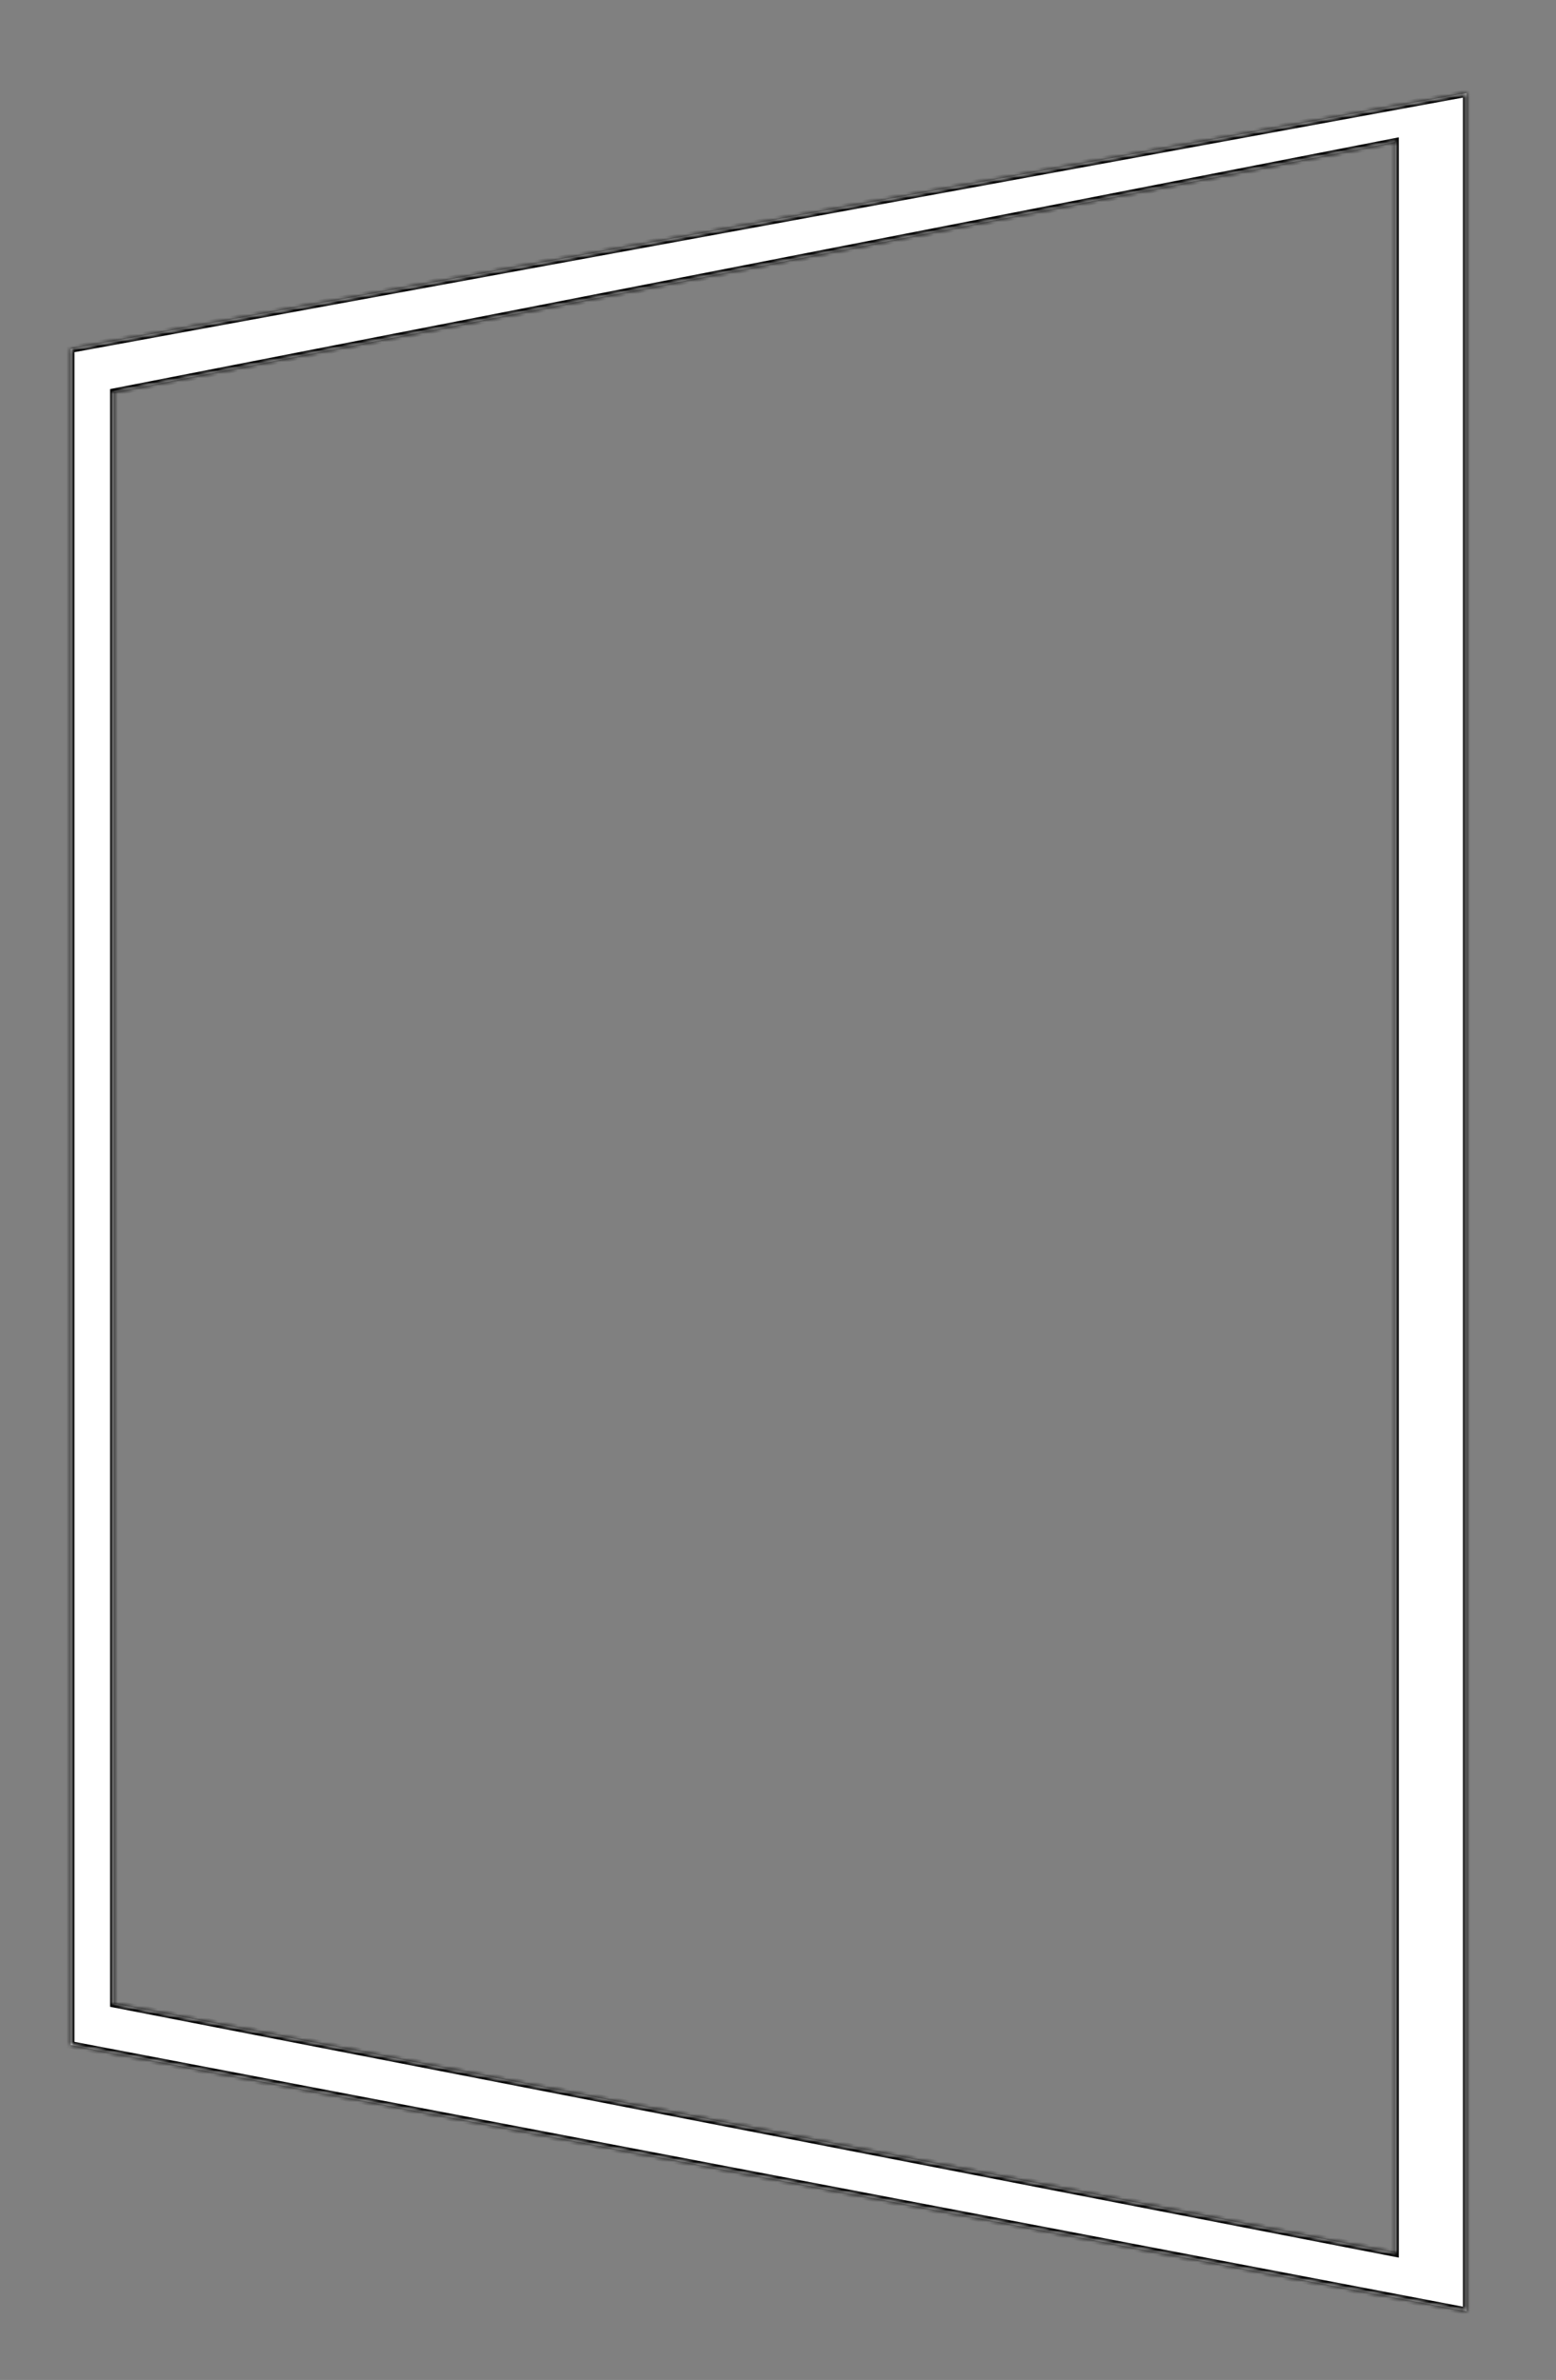
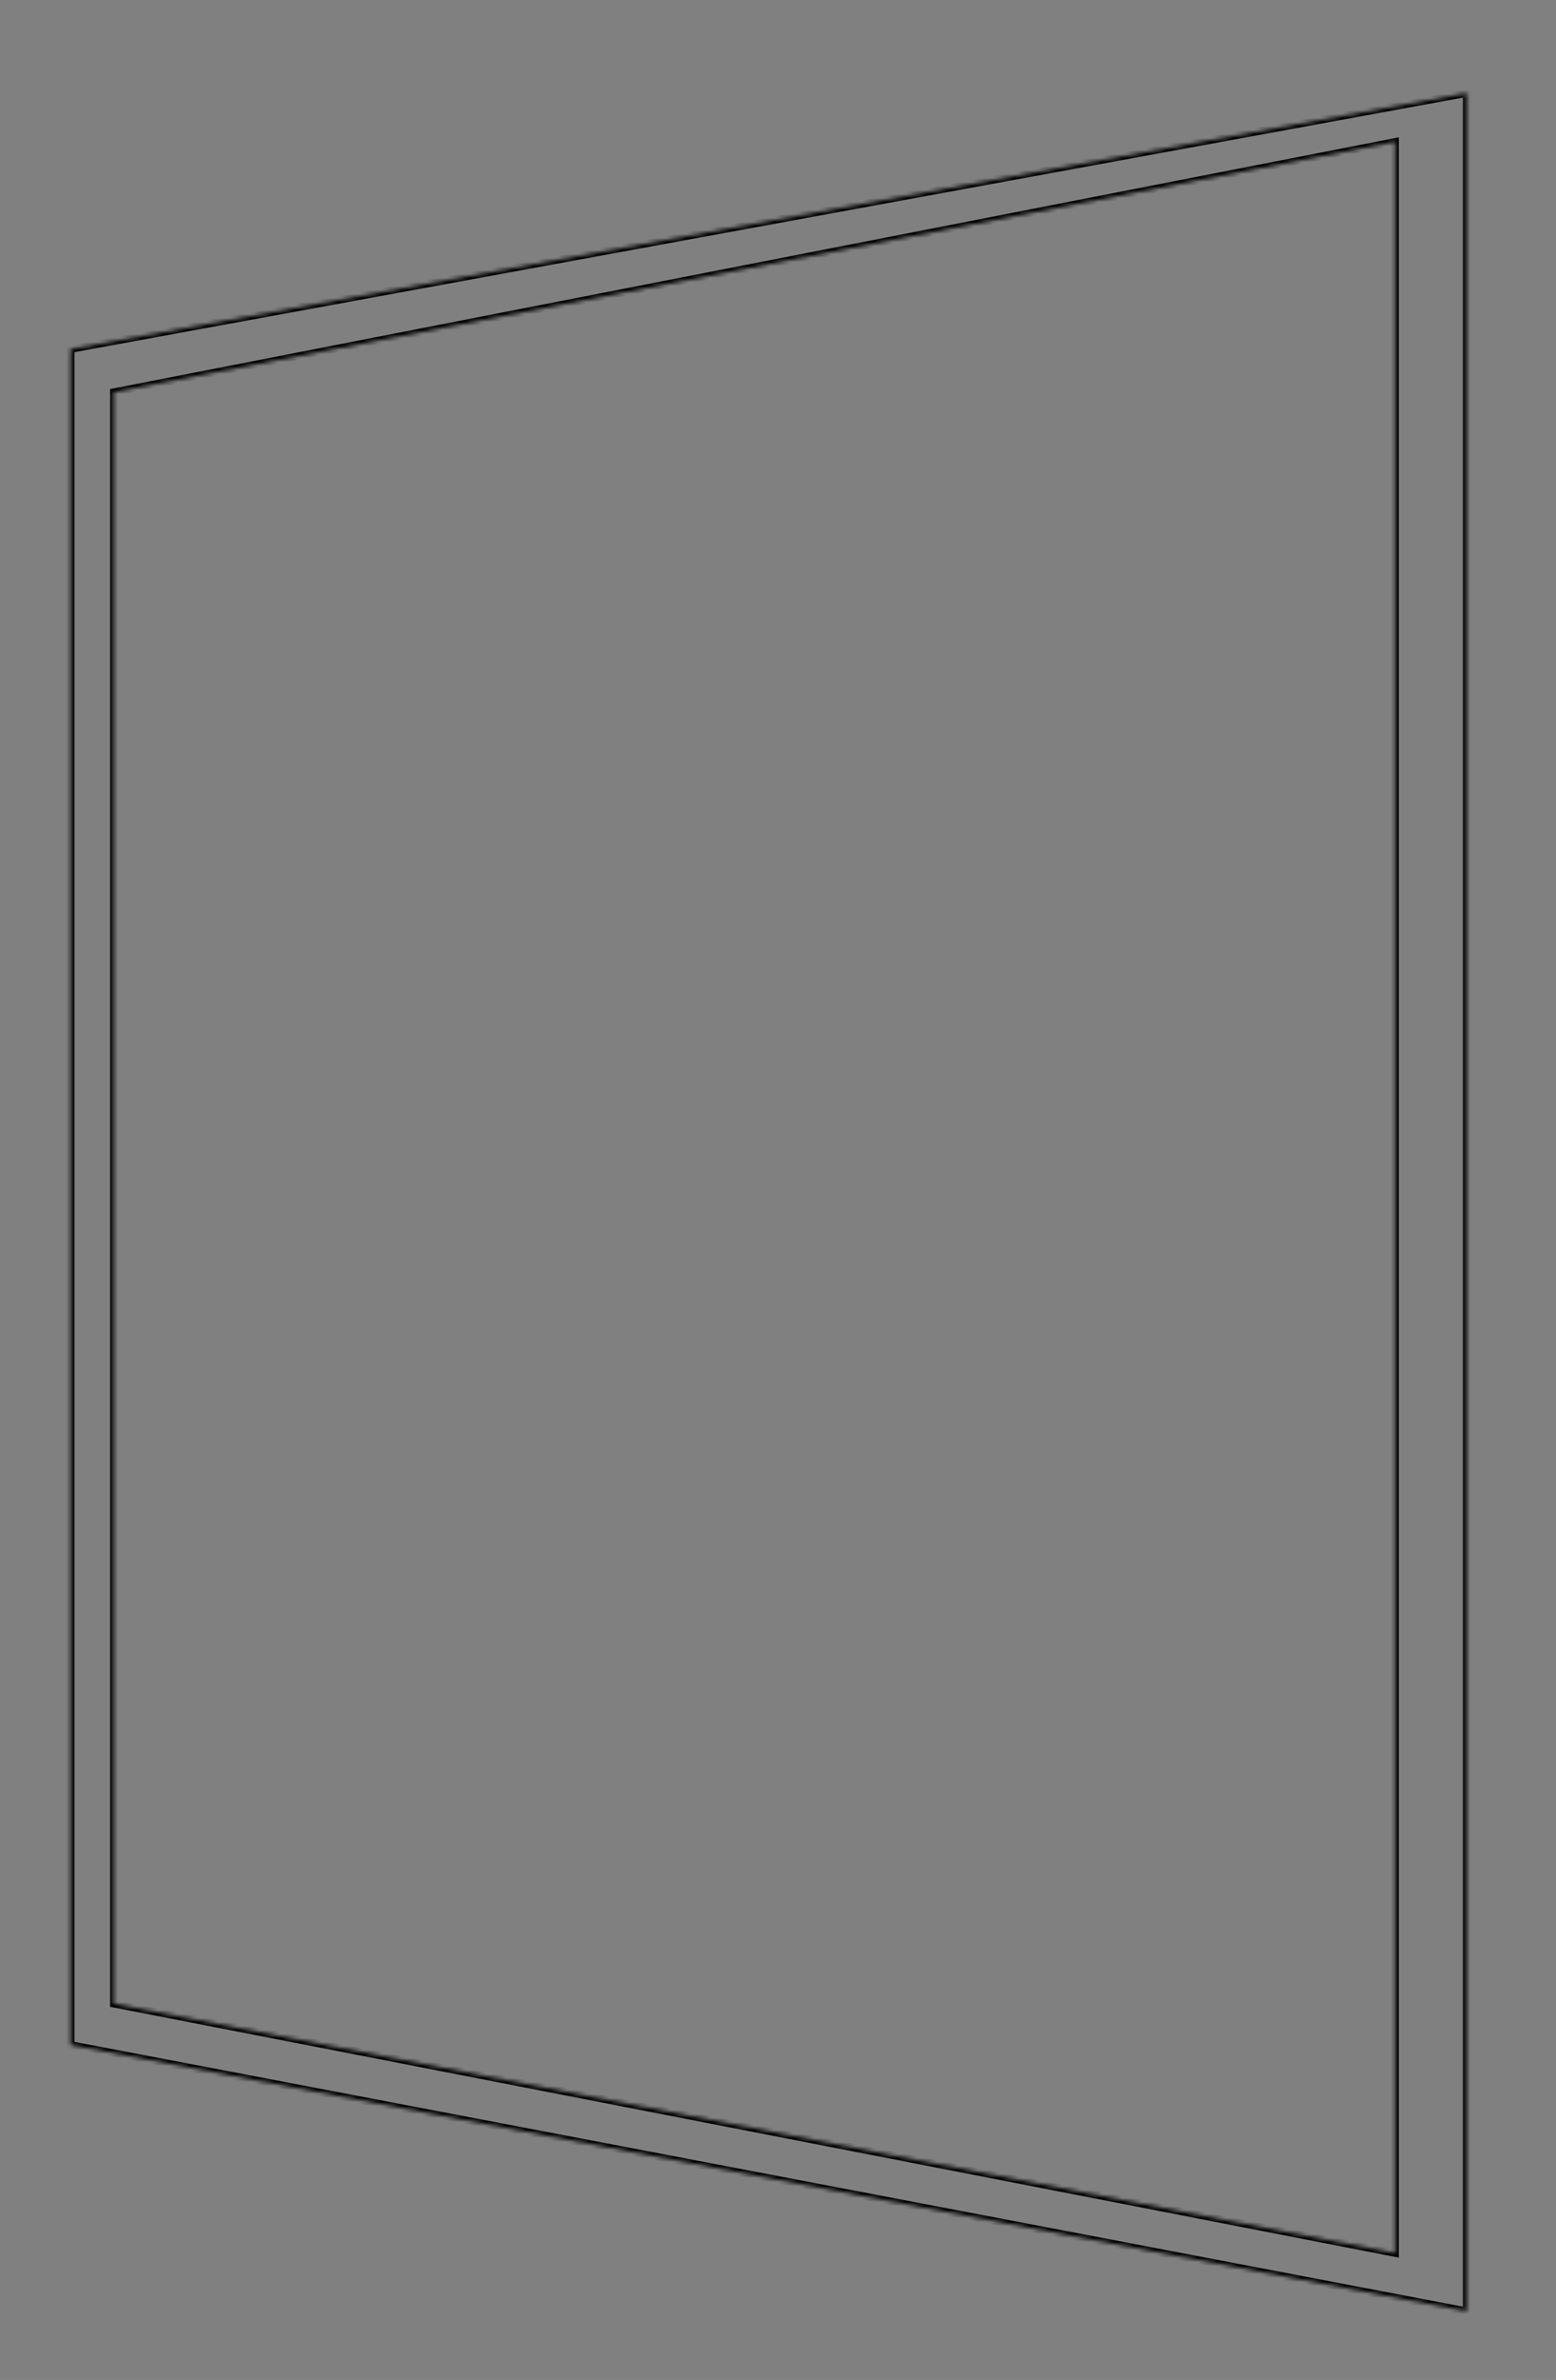
<svg xmlns="http://www.w3.org/2000/svg" width="389" height="595" viewBox="0 0 389 595" fill="none">
  <rect x="0" y="0" width="389" height="595" fill="#808080" stroke="none" />
  <mask id="path-1-inside-1_22_661" fill="white">
    <path fill-rule="evenodd" clip-rule="evenodd" d="M366.656 23.281L17.672 87.266V511.25L366.656 577.812V23.281ZM348.758 35.469L28.453 98.047V500.938L348.758 563.281V35.469Z" />
  </mask>
-   <path fill-rule="evenodd" clip-rule="evenodd" d="M366.656 23.281L17.672 87.266V511.25L366.656 577.812V23.281ZM348.758 35.469L28.453 98.047V500.938L348.758 563.281V35.469Z" fill="white" />
  <path d="M17.672 87.266L17.503 86.344L16.734 86.484V87.266H17.672ZM366.656 23.281H367.594V22.156L366.487 22.359L366.656 23.281ZM17.672 511.25H16.734V512.026L17.496 512.171L17.672 511.25ZM366.656 577.812L366.481 578.733L367.594 578.946V577.812H366.656ZM28.453 98.047L28.273 97.127L27.516 97.275V98.047H28.453ZM348.758 35.469H349.696V34.33L348.579 34.549L348.758 35.469ZM28.453 500.938H27.516V501.71L28.274 501.858L28.453 500.938ZM348.758 563.281L348.579 564.201L349.696 564.419V563.281H348.758ZM17.841 88.188L366.825 24.203L366.487 22.359L17.503 86.344L17.841 88.188ZM18.609 511.25V87.266H16.734V511.25H18.609ZM366.832 576.892L17.848 510.329L17.496 512.171L366.481 578.733L366.832 576.892ZM365.719 23.281V577.812H367.594V23.281H365.719ZM28.633 98.967L348.938 36.389L348.579 34.549L28.273 97.127L28.633 98.967ZM29.391 500.938V98.047H27.516V500.938H29.391ZM348.938 562.361L28.632 500.017L28.274 501.858L348.579 564.201L348.938 562.361ZM347.821 35.469V563.281H349.696V35.469H347.821Z" fill="black" mask="url(#path-1-inside-1_22_661)" />
</svg>